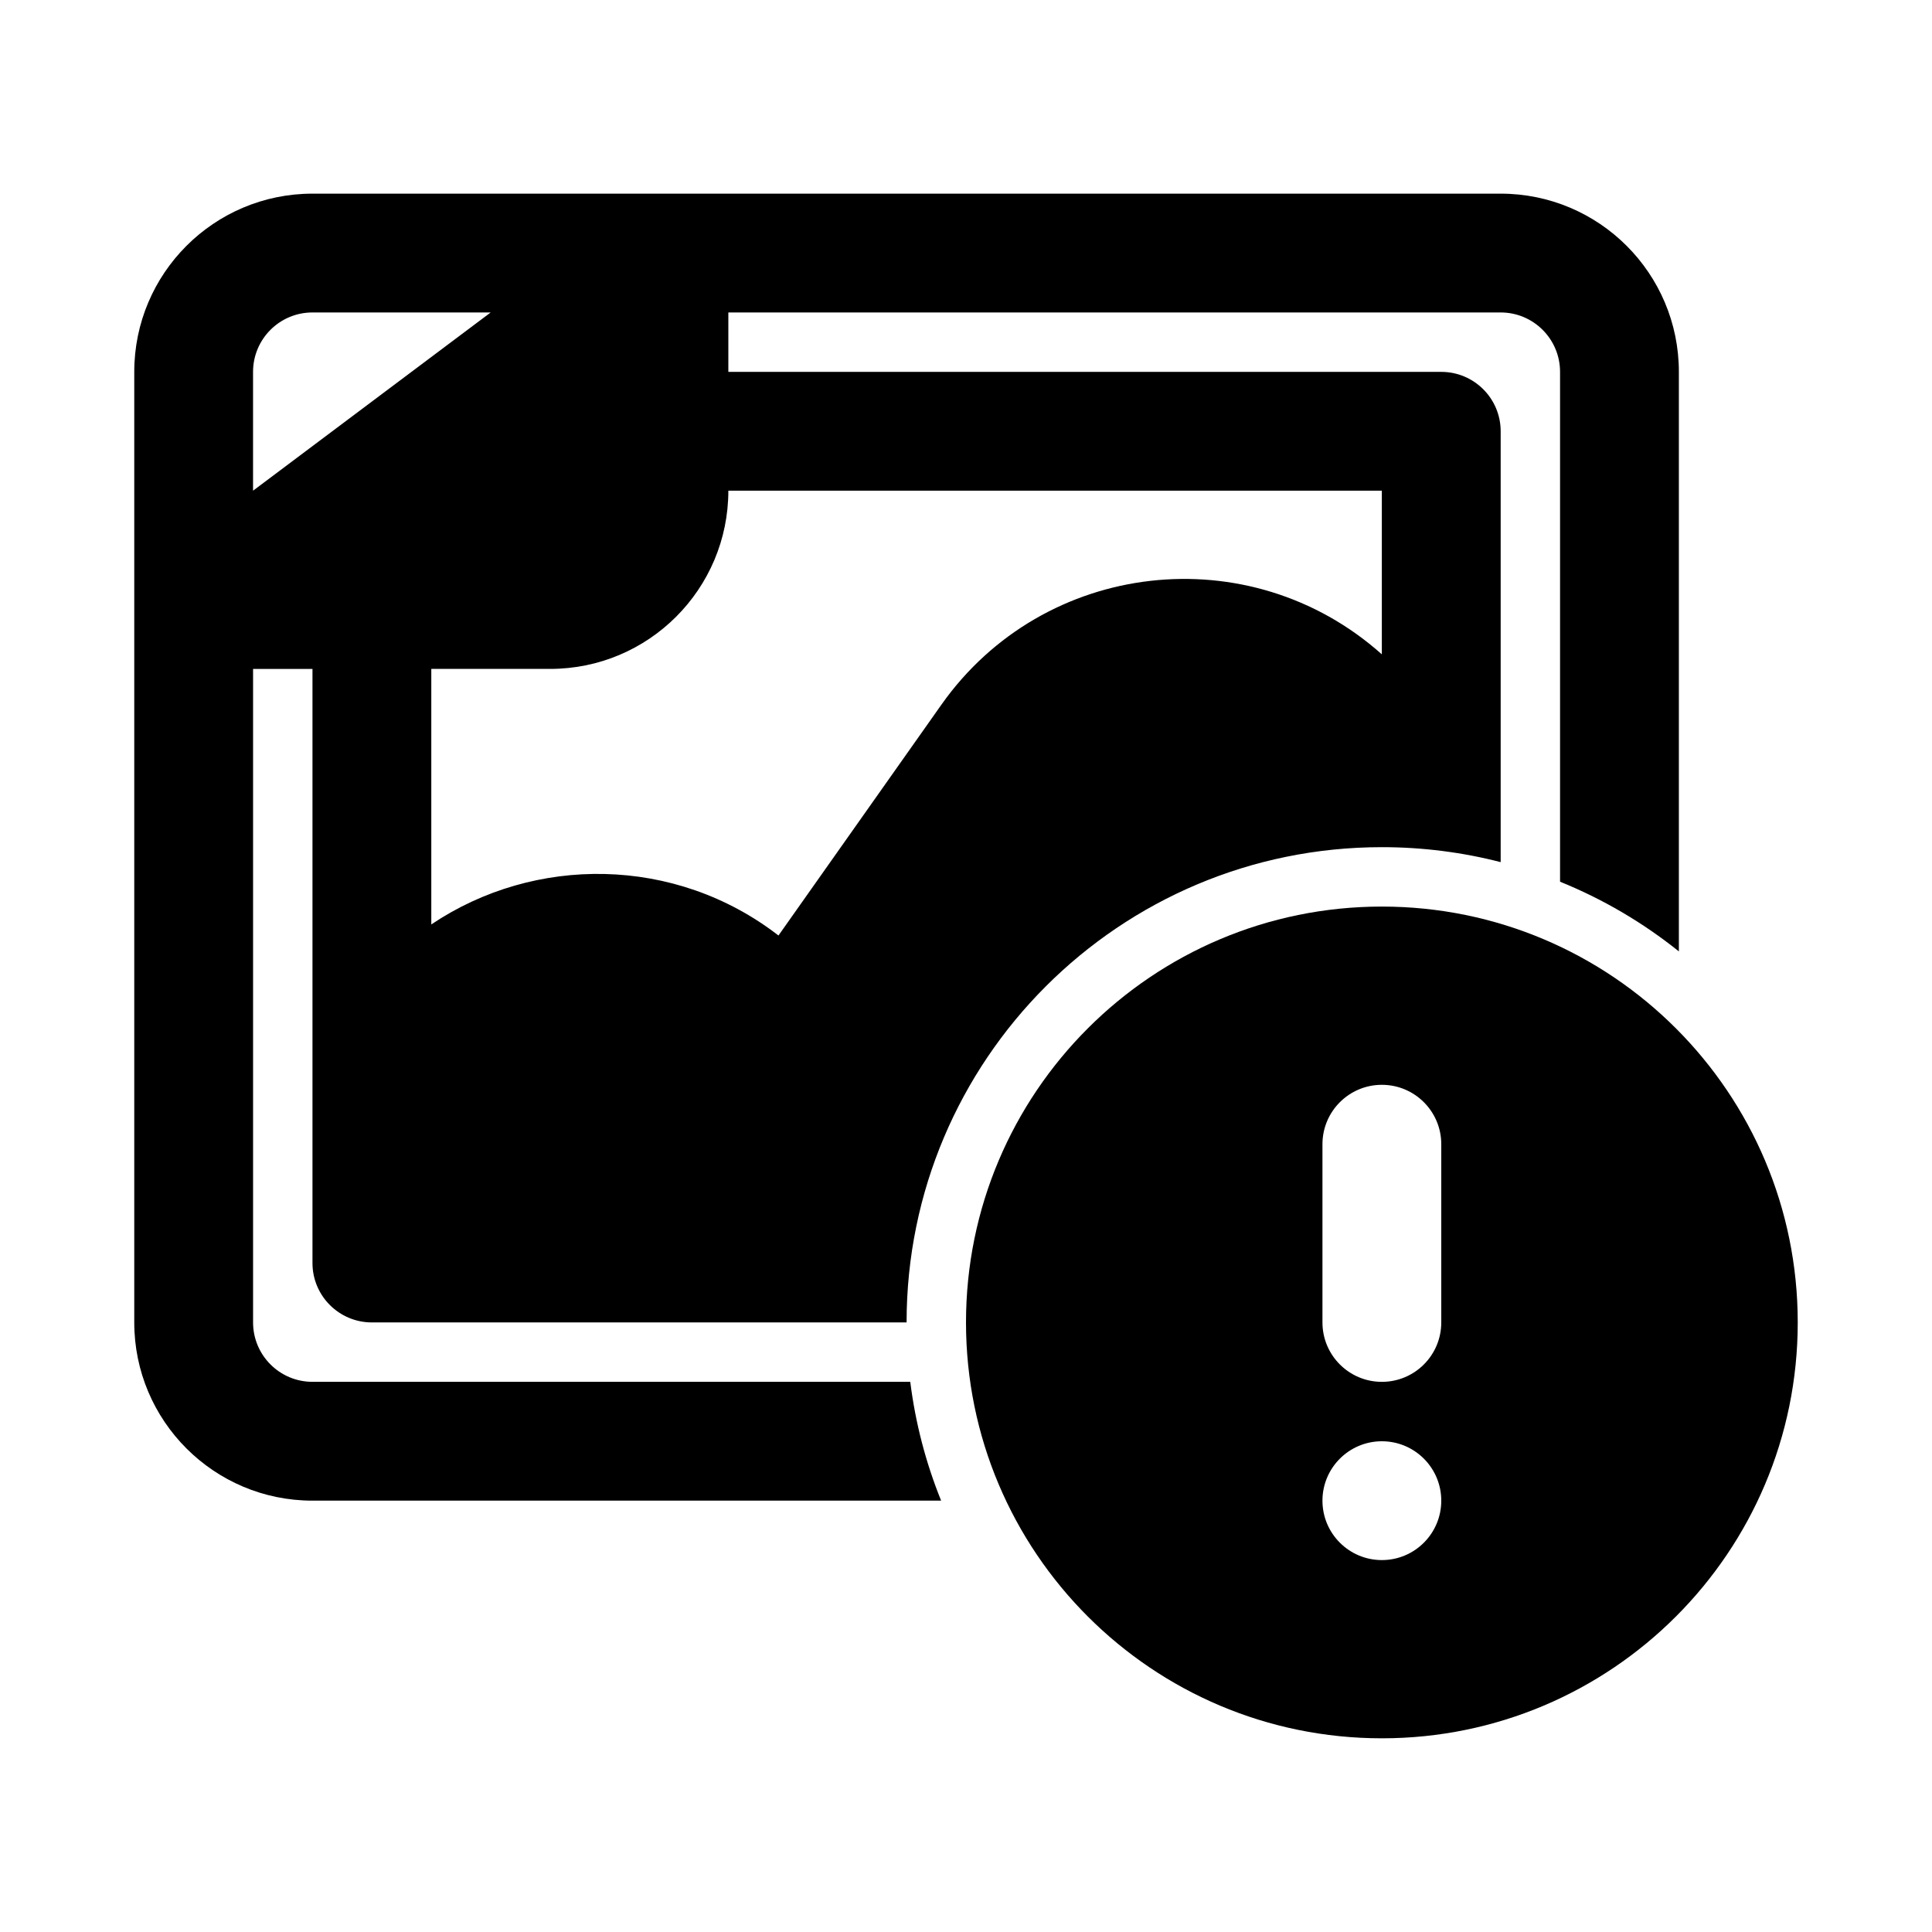
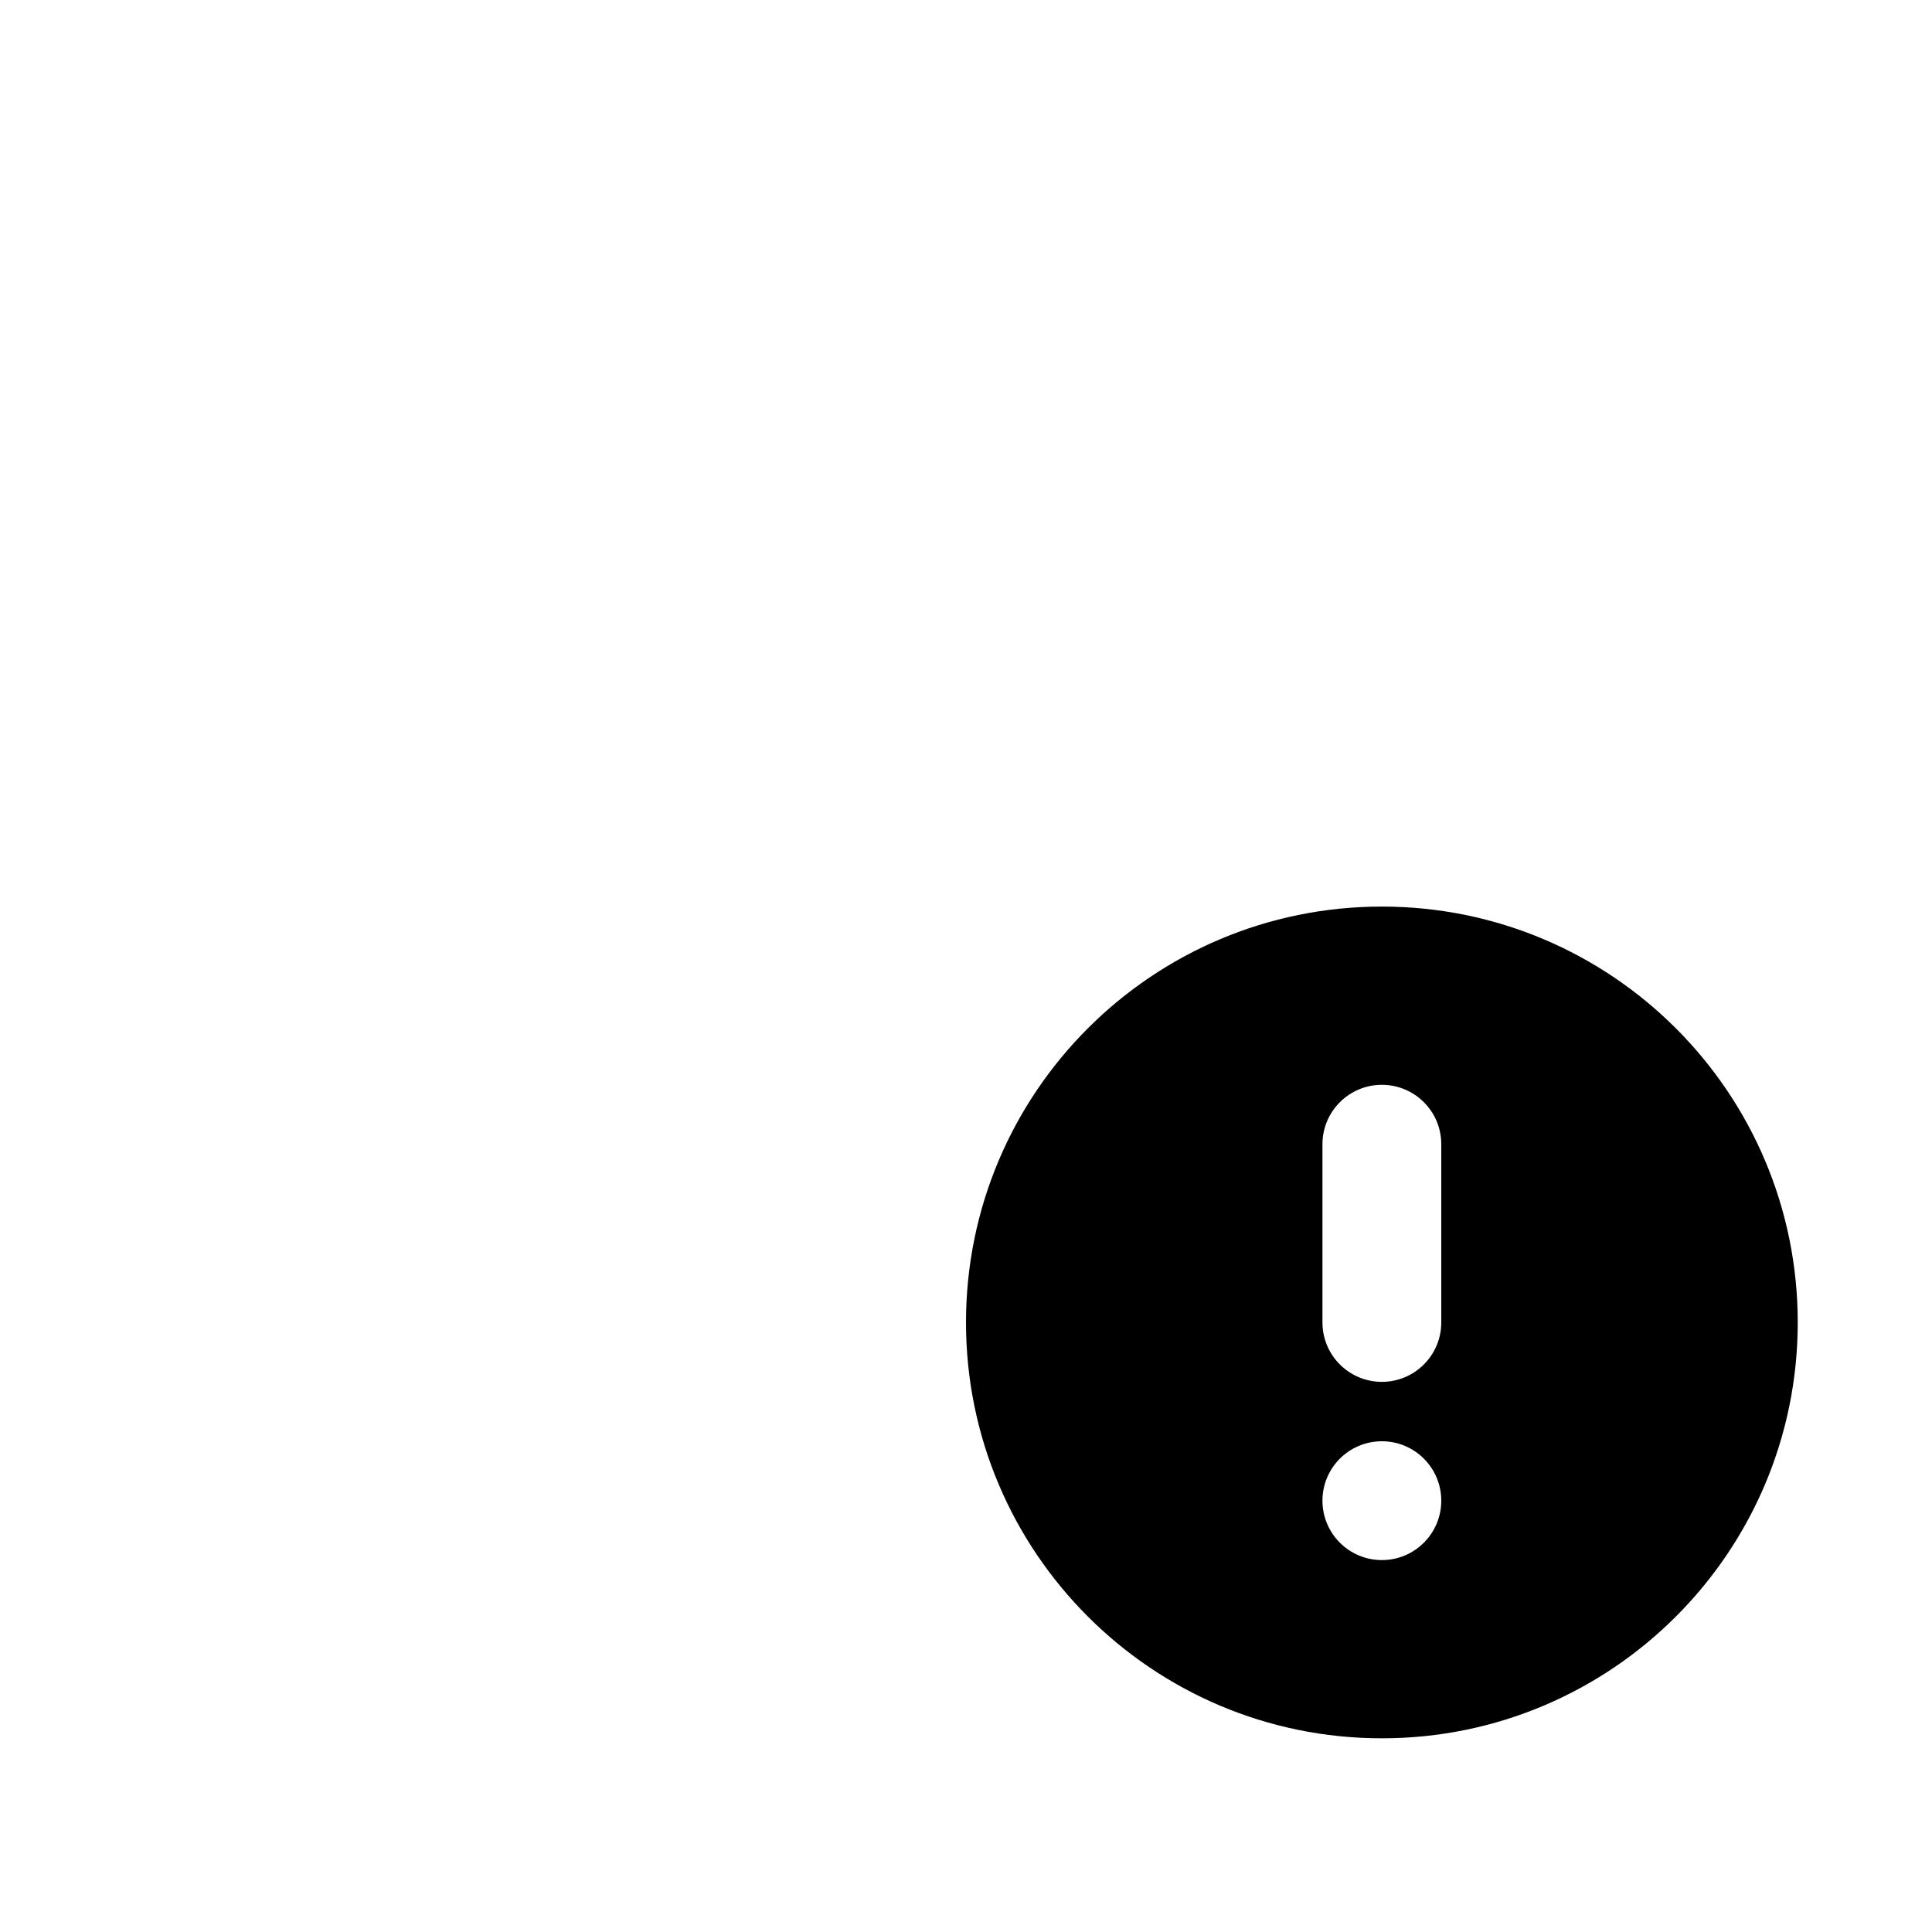
<svg xmlns="http://www.w3.org/2000/svg" fill="#000000" width="800px" height="800px" version="1.1" viewBox="144 144 512 512">
  <g fill-rule="evenodd">
-     <path d="m226.81 195.32c-26.086 0-47.23 21.148-47.23 47.234v251.9c0 26.09 21.145 47.234 47.23 47.234h166.6c-4.019-9.93-6.809-20.488-8.18-31.488h-158.42c-8.695 0-15.742-7.047-15.742-15.746v-173.18h15.742v109.95 0.492 47c0 8.695 7.051 15.742 15.746 15.742h141.7c0-69.559 56.391-125.95 125.95-125.95 10.871 0 21.426 1.375 31.488 3.965v-114.18c0-8.695-7.051-15.742-15.746-15.742h-188.93v-15.746h204.67c8.695 0 15.742 7.051 15.742 15.746v135.11c11.426 4.629 22.02 10.879 31.488 18.473v-153.58c0-26.086-21.145-47.234-47.23-47.234zm283.39 122.09v-43.371h-173.18c0 26.086-21.148 47.23-47.234 47.23h-31.488v67.715c27.348-18.391 64.645-18.227 92.004 2.934l43.18-61.168c27.129-38.434 81.664-44.633 116.72-13.34zm-299.14-43.371 62.977-47.234h-47.234c-8.695 0-15.742 7.051-15.742 15.746z" />
-     <path d="m400 494.46c0-60.863 49.34-110.21 110.21-110.21 60.867 0 110.21 49.344 110.21 110.21 0 60.867-49.34 110.21-110.21 110.21-60.867 0-110.21-49.344-110.21-110.21zm110.21-62.973c8.695 0 15.742 7.047 15.742 15.742v47.23c0 8.699-7.047 15.746-15.742 15.746-8.695 0-15.746-7.047-15.746-15.746v-47.23c0-8.695 7.051-15.742 15.746-15.742zm0 125.95c8.695 0 15.742-7.047 15.742-15.742 0-8.695-7.047-15.746-15.742-15.746-8.695 0-15.746 7.051-15.746 15.746 0 8.695 7.051 15.742 15.746 15.742z" />
+     <path d="m400 494.46c0-60.863 49.34-110.21 110.21-110.21 60.867 0 110.21 49.344 110.21 110.21 0 60.867-49.34 110.21-110.21 110.21-60.867 0-110.21-49.344-110.21-110.21m110.21-62.973c8.695 0 15.742 7.047 15.742 15.742v47.23c0 8.699-7.047 15.746-15.742 15.746-8.695 0-15.746-7.047-15.746-15.746v-47.23c0-8.695 7.051-15.742 15.746-15.742zm0 125.95c8.695 0 15.742-7.047 15.742-15.742 0-8.695-7.047-15.746-15.742-15.746-8.695 0-15.746 7.051-15.746 15.746 0 8.695 7.051 15.742 15.746 15.742z" />
  </g>
</svg>